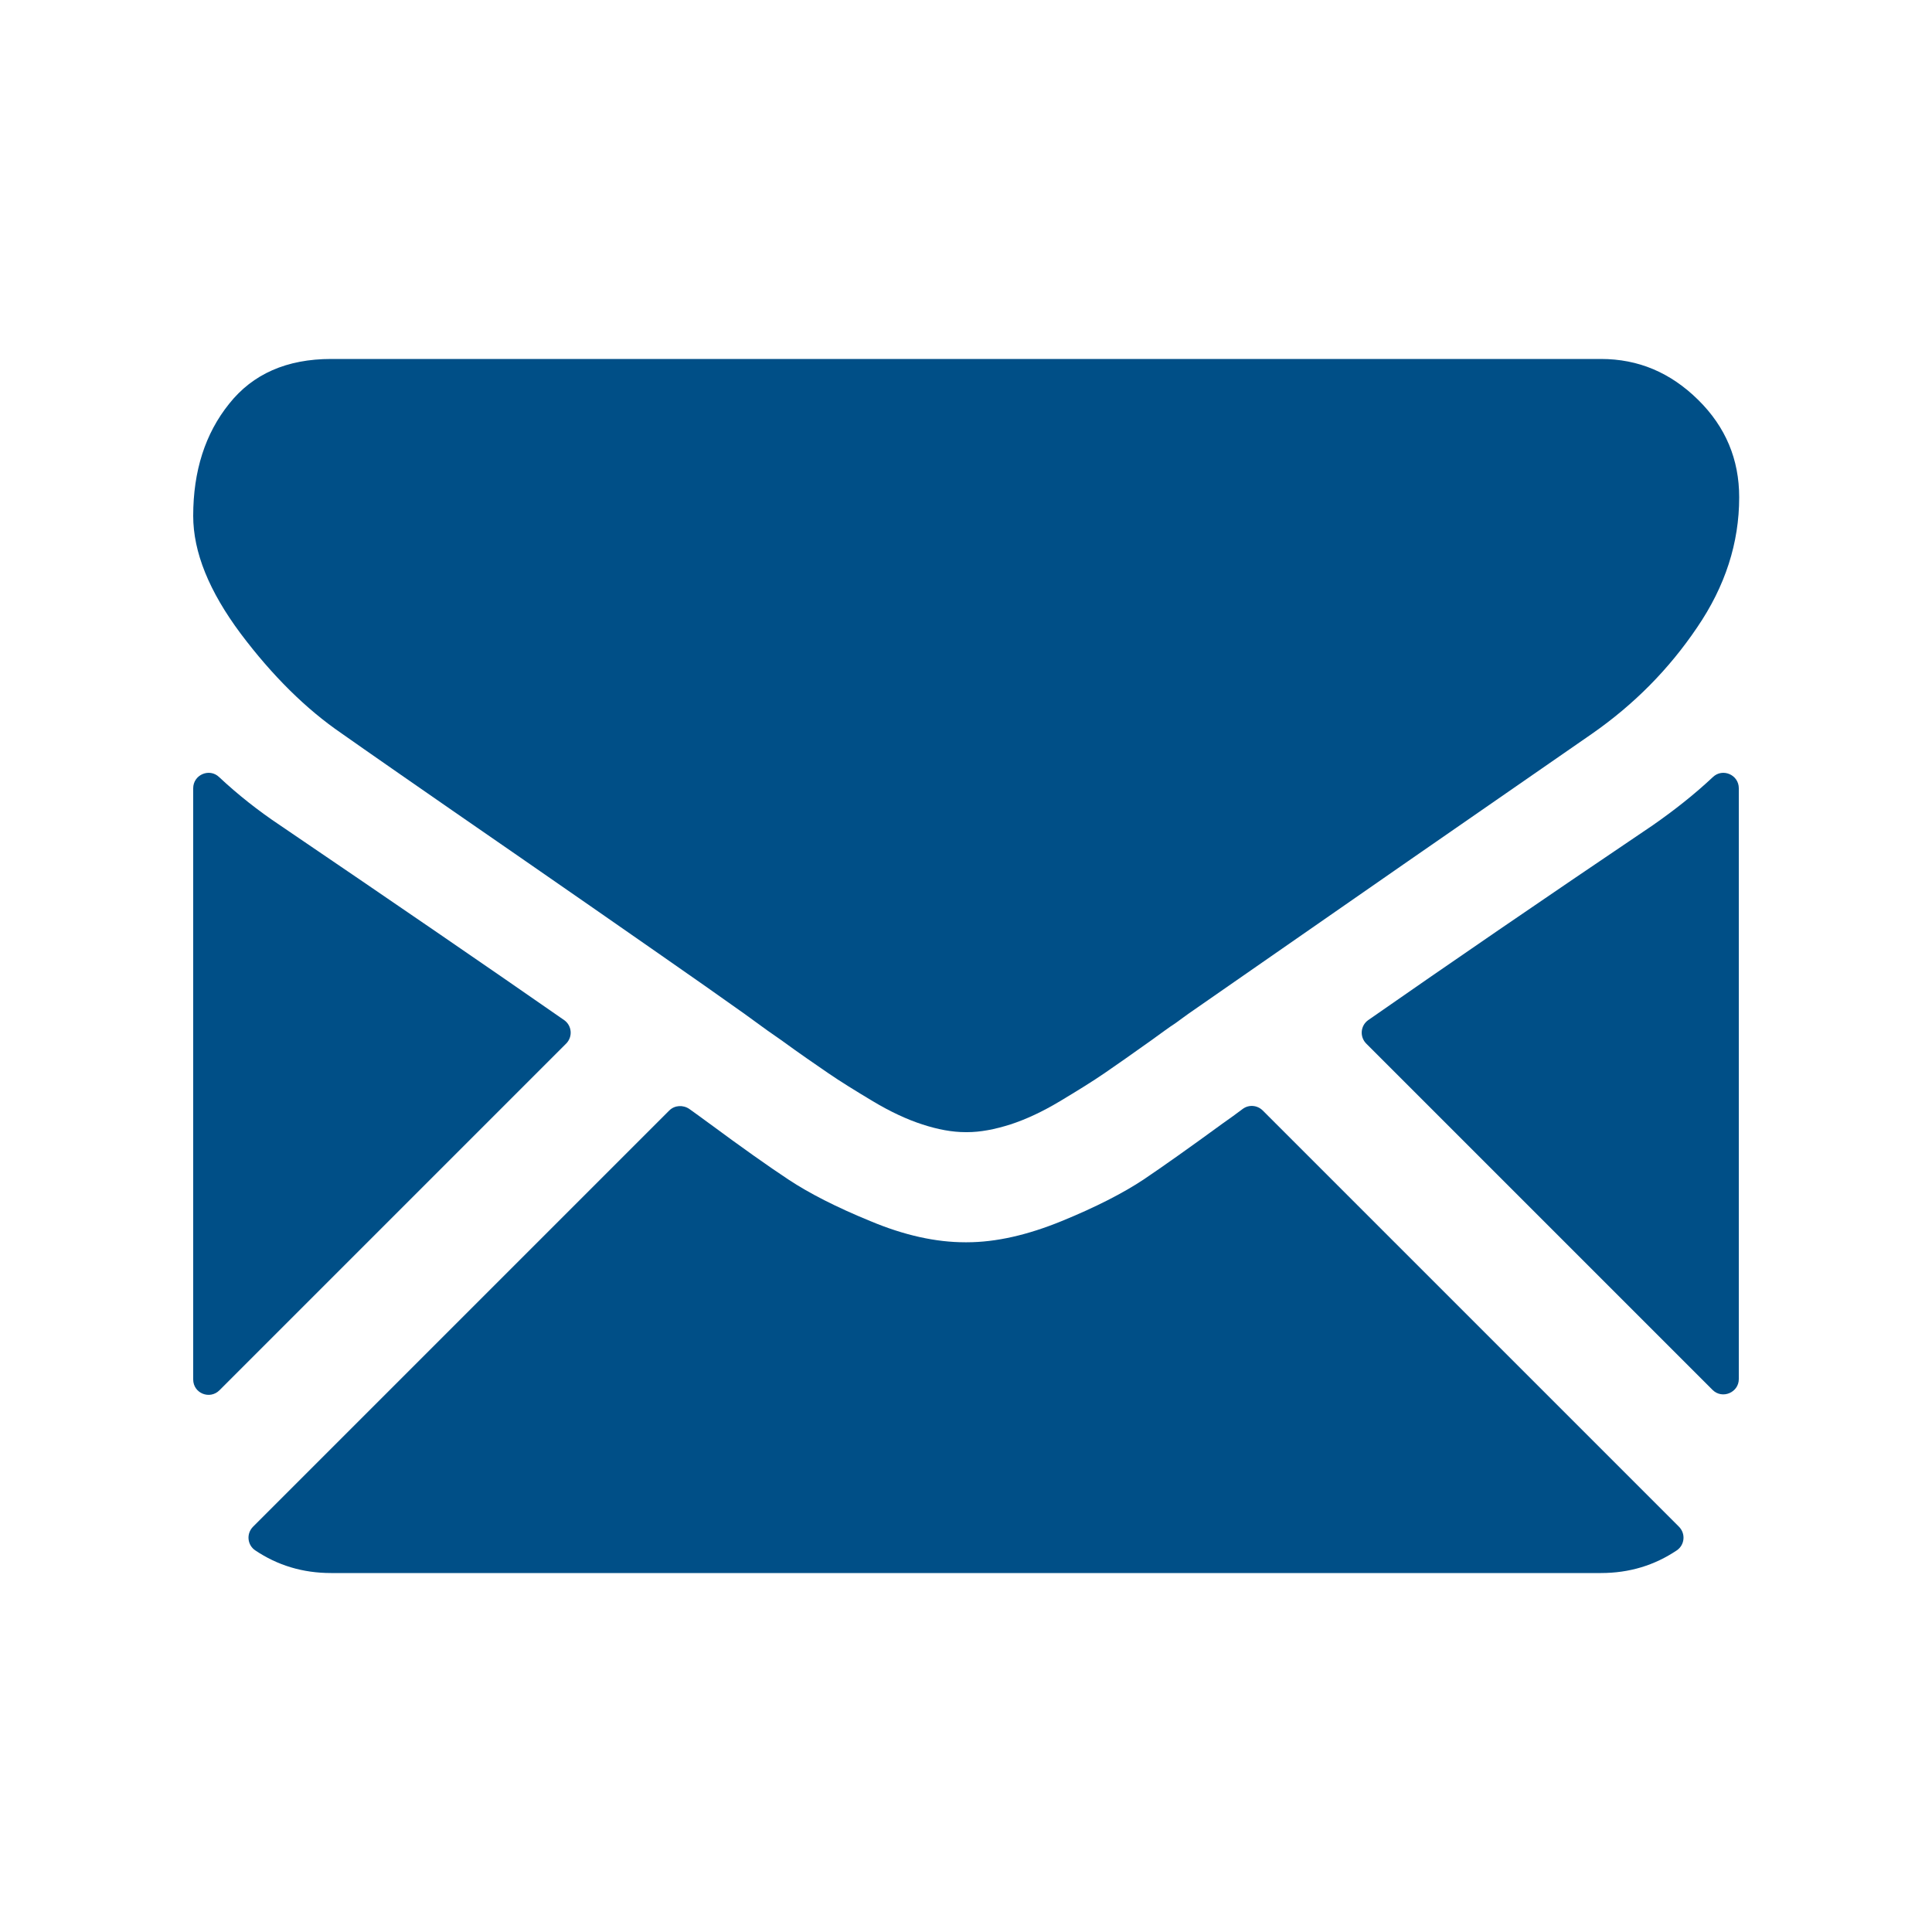
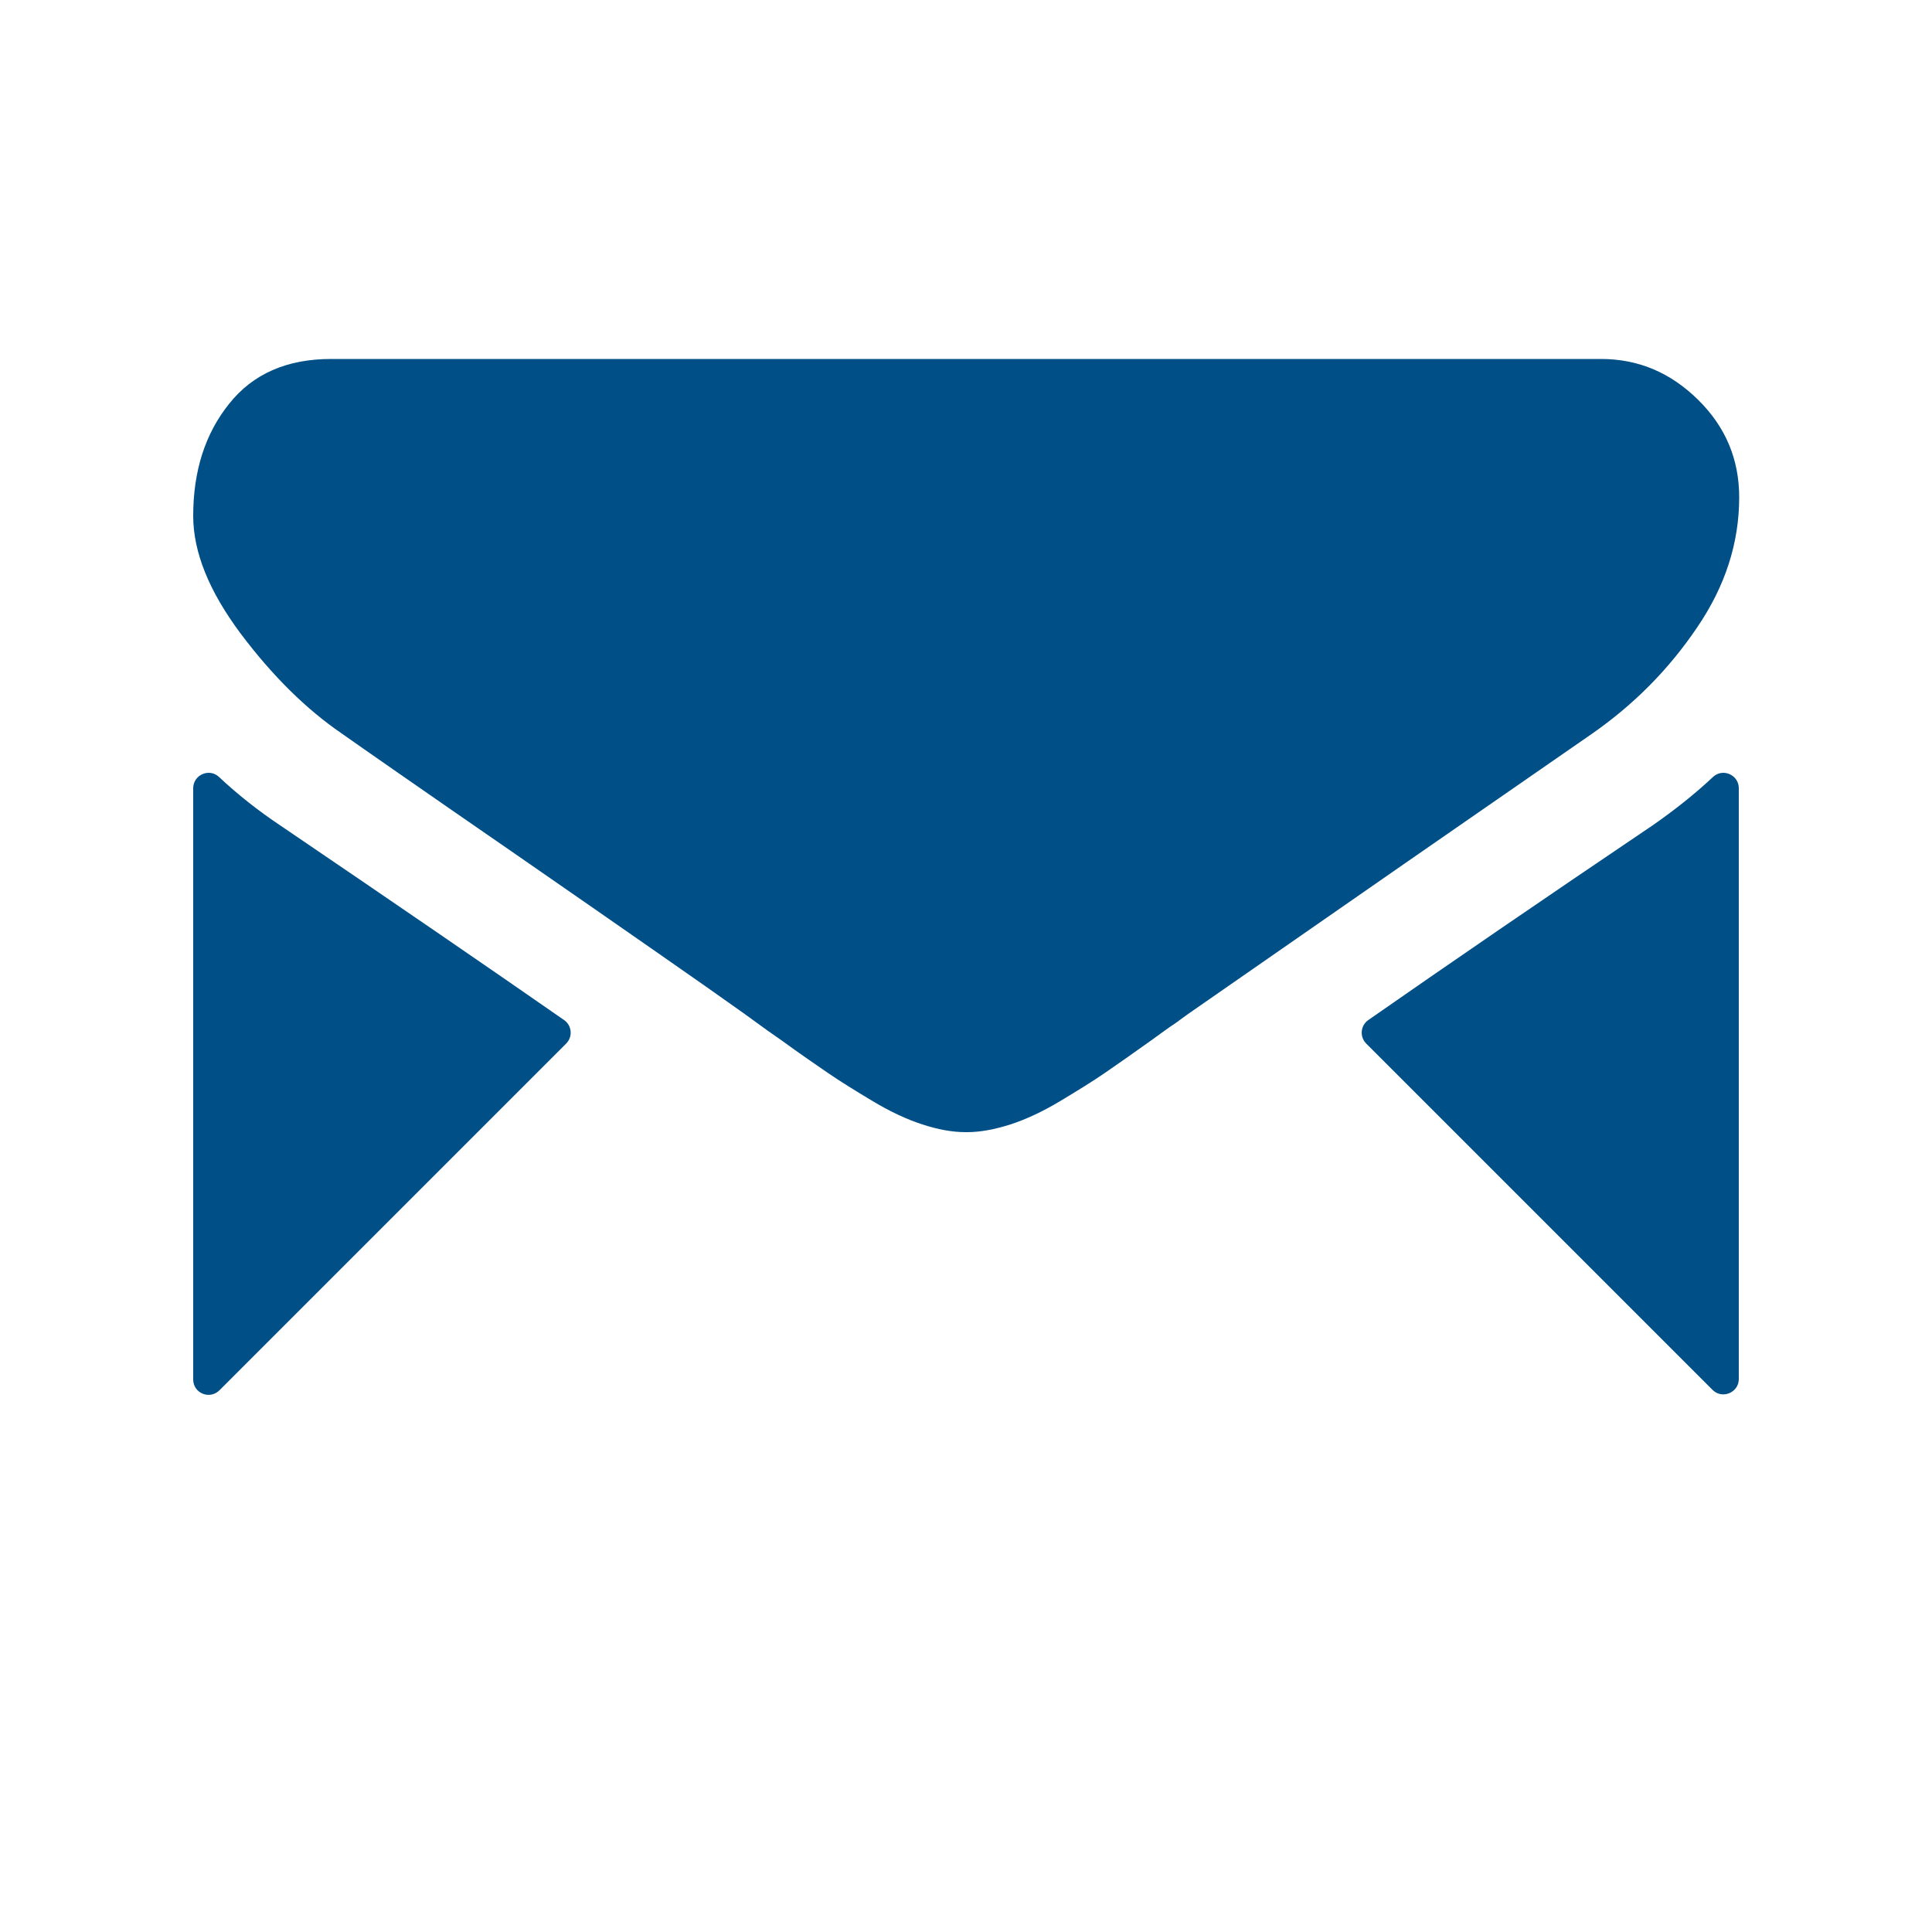
<svg xmlns="http://www.w3.org/2000/svg" version="1.1" id="Capa_1" x="0px" y="0px" viewBox="0 0 500 500" style="enable-background:new 0 0 500 500;" xml:space="preserve">
  <style type="text/css">
	.st0{fill:#004F87;}
	.st1{display:none;fill:none;stroke:#36A9E1;stroke-miterlimit:10;}
</style>
  <g>
    <g>
-       <path class="st0" d="M414.3,407.1c7.4,0,13.9-2,19.7-5.9c2-1.4,2.3-4.3,0.5-6.1L326.8,287.4c-1.4-1.4-3.6-1.6-5.2-0.4    c-1.7,1.3-3.4,2.5-5.1,3.7c-8.5,6.2-15.4,11.1-20.6,14.6c-5.3,3.5-12.3,7.1-21.1,10.7c-8.8,3.6-17,5.5-24.6,5.5H250h-0.2    c-7.6,0-15.8-1.8-24.6-5.5c-8.8-3.6-15.8-7.2-21.1-10.7c-5.3-3.5-12.2-8.4-20.6-14.6c-1.6-1.2-3.3-2.4-5.1-3.7    c-1.6-1.1-3.8-1-5.2,0.4L65.5,395.1c-1.8,1.8-1.5,4.7,0.5,6.1c5.8,3.9,12.3,5.9,19.7,5.9H414.3z" />
      <path class="st0" d="M72.5,213.6c-5.7-3.8-11-8-15.8-12.5c-2.5-2.4-6.7-0.6-6.7,2.9v153c0,3.6,4.3,5.3,6.8,2.8l89.7-89.7    c1.8-1.8,1.5-4.7-0.5-6.1C126.6,250.5,102.1,233.7,72.5,213.6z" />
      <path class="st0" d="M427.7,213.6c-28.6,19.3-53.1,36.1-73.6,50.4c-2,1.4-2.3,4.3-0.5,6.1l89.6,89.6c2.5,2.5,6.8,0.7,6.8-2.8V204    c0-3.5-4.2-5.3-6.7-2.9C438.5,205.6,433.3,209.7,427.7,213.6z" />
      <path class="st0" d="M414.3,92.9H85.7c-11.5,0-20.3,3.9-26.4,11.6c-6.2,7.7-9.3,17.4-9.3,29c0,9.4,4.1,19.5,12.3,30.5    c8.2,10.9,16.9,19.5,26.1,25.8c5.1,3.6,20.3,14.2,45.8,31.8c13.7,9.5,25.7,17.8,36,25c8.8,6.1,16.3,11.4,22.5,15.8    c0.7,0.5,1.8,1.3,3.3,2.4c1.6,1.2,3.6,2.6,6.2,4.4c4.8,3.5,8.9,6.3,12.1,8.5c3.2,2.2,7.1,4.6,11.6,7.3c4.5,2.7,8.8,4.7,12.8,6    c4,1.3,7.7,2,11.2,2h0.2h0.2c3.4,0,7.1-0.7,11.2-2c4-1.3,8.3-3.3,12.8-6c4.5-2.7,8.4-5.1,11.6-7.3c3.2-2.2,7.2-5,12.1-8.5    c2.5-1.8,4.5-3.3,6.2-4.4c1.5-1.1,2.6-1.9,3.3-2.4c4.9-3.4,12.4-8.6,22.6-15.7c18.5-12.9,45.8-31.8,81.9-56.8    c10.9-7.6,19.9-16.7,27.2-27.5c7.3-10.7,10.9-21.9,10.9-33.7c0-9.8-3.5-18.2-10.6-25.2C432.3,96.4,424,92.9,414.3,92.9z" />
    </g>
  </g>
  <rect x="50" y="50" class="st1" width="400" height="400" />
</svg>